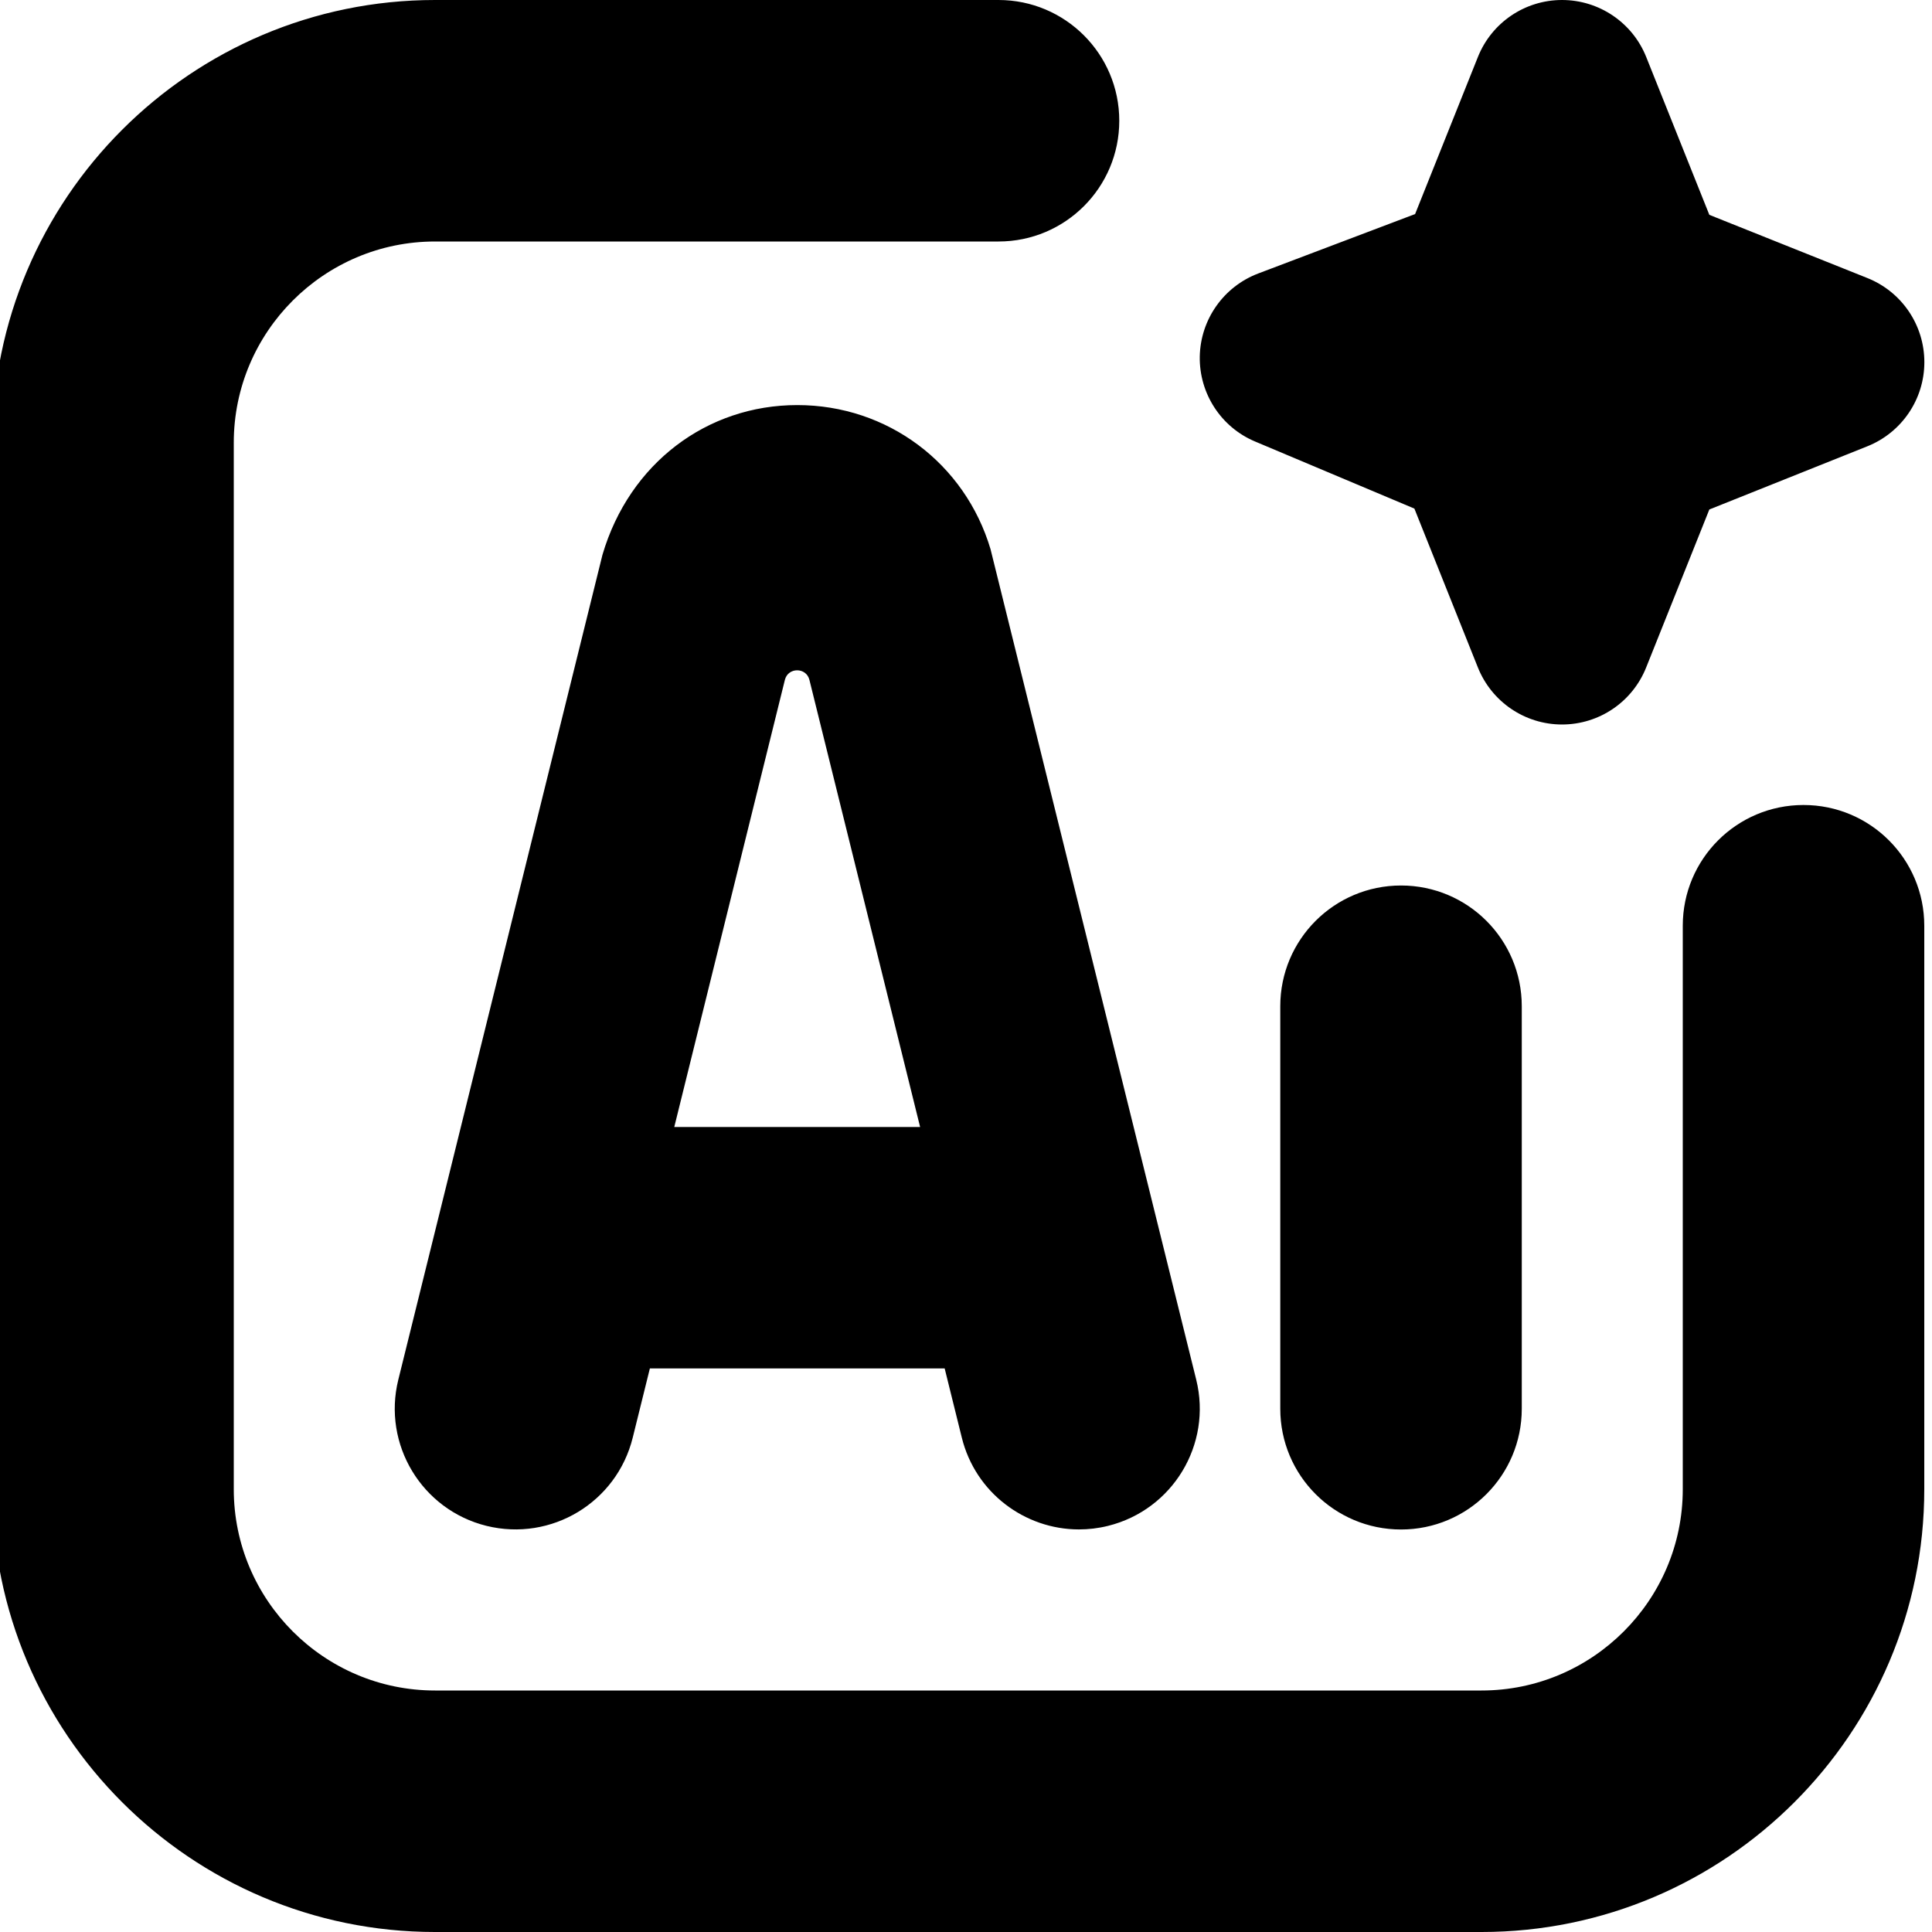
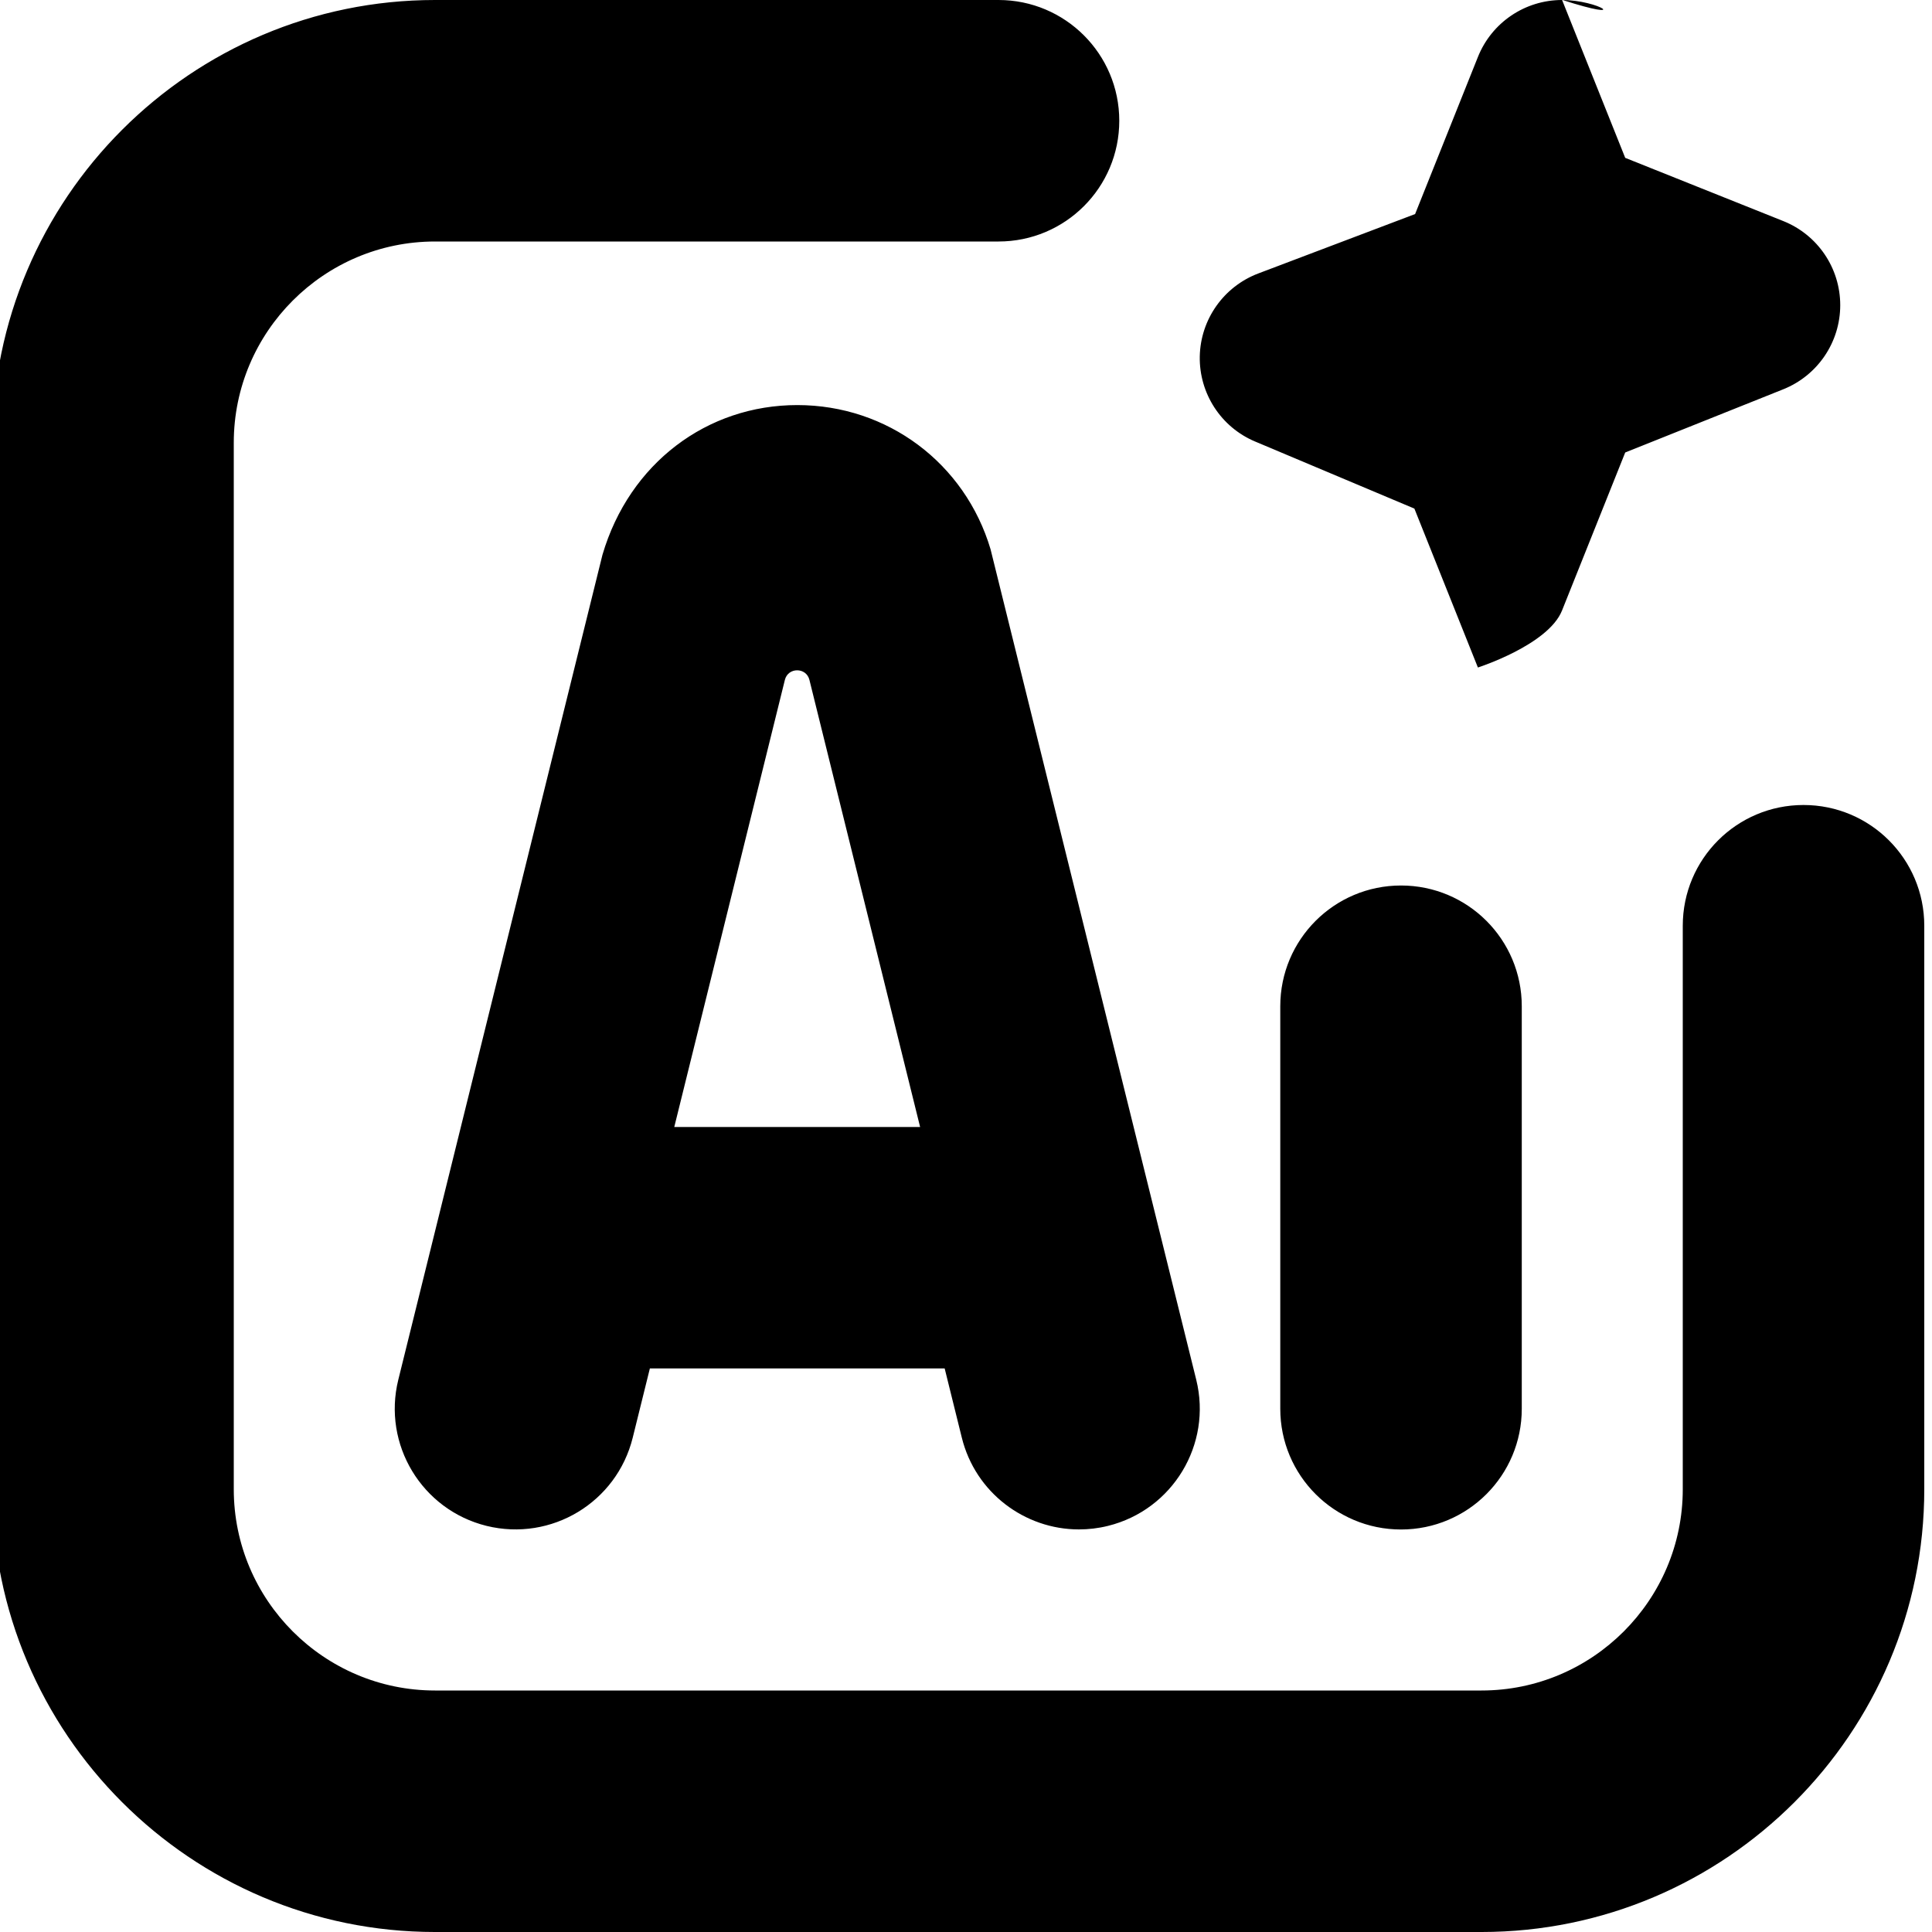
<svg xmlns="http://www.w3.org/2000/svg" id="Layer_1" data-name="Layer 1" viewBox="0 0 24 24">
-   <path d="m18.904,12.5v5c0,.829-.671,1.5-1.5,1.5s-1.5-.671-1.5-1.5v-5c0-.829.671-1.5,1.5-1.5s1.5.671,1.5,1.5Zm3.5-2.5c-.829,0-1.5.671-1.5,1.5v7c0,1.378-1.122,2.5-2.5,2.5H5.404c-1.378,0-2.5-1.122-2.5-2.5V5.5c0-1.378,1.122-2.5,2.5-2.5h7c.829,0,1.5-.671,1.5-1.5S13.232,0,12.404,0h-7C2.371,0-.096,2.467-.096,5.5v13c0,3.033,2.467,5.5,5.5,5.5h13c3.033,0,5.5-2.467,5.5-5.5v-7c0-.829-.671-1.5-1.5-1.5Zm-10.098-3.173l2.554,10.312c.199.804-.292,1.617-1.096,1.816-.121.03-.242.044-.361.044-.674,0-1.286-.457-1.455-1.14l-.213-.86h-3.662l-.213.86c-.199.804-1.01,1.294-1.816,1.096-.804-.199-1.295-1.012-1.096-1.816l2.536-10.247c.335-1.139,1.301-1.86,2.42-1.86s2.084.721,2.402,1.794Zm-.876,7.173l-1.375-5.554c-.039-.159-.266-.159-.305,0l-1.374,5.554h3.053Zm4.162-8.515l1.978.833.789,1.974c.171.427.584.708,1.045.708s.874-.28,1.045-.708l.785-1.963,1.963-.785c.427-.171.708-.584.708-1.045s-.28-.874-.708-1.045l-1.963-.785-.785-1.963C20.278.28,19.864,0,19.404,0s-.874.28-1.045.708l-.78,1.951-1.948.738c-.43.163-.718.571-.727,1.031-.008.46.264.879.688,1.057Z" />
+   <path d="m18.904,12.5v5c0,.829-.671,1.5-1.5,1.5s-1.5-.671-1.5-1.5v-5c0-.829.671-1.5,1.5-1.5s1.5.671,1.5,1.5Zm3.5-2.5c-.829,0-1.5.671-1.5,1.5v7c0,1.378-1.122,2.5-2.5,2.5H5.404c-1.378,0-2.5-1.122-2.5-2.5V5.5c0-1.378,1.122-2.5,2.5-2.5h7c.829,0,1.5-.671,1.5-1.5S13.232,0,12.404,0h-7C2.371,0-.096,2.467-.096,5.5v13c0,3.033,2.467,5.5,5.5,5.5h13c3.033,0,5.5-2.467,5.5-5.5v-7c0-.829-.671-1.5-1.5-1.5Zm-10.098-3.173l2.554,10.312c.199.804-.292,1.617-1.096,1.816-.121.03-.242.044-.361.044-.674,0-1.286-.457-1.455-1.14l-.213-.86h-3.662l-.213.86c-.199.804-1.01,1.294-1.816,1.096-.804-.199-1.295-1.012-1.096-1.816l2.536-10.247c.335-1.139,1.301-1.86,2.42-1.86s2.084.721,2.402,1.794Zm-.876,7.173l-1.375-5.554c-.039-.159-.266-.159-.305,0l-1.374,5.554h3.053Zm4.162-8.515l1.978.833.789,1.974s.874-.28,1.045-.708l.785-1.963,1.963-.785c.427-.171.708-.584.708-1.045s-.28-.874-.708-1.045l-1.963-.785-.785-1.963C20.278.28,19.864,0,19.404,0s-.874.28-1.045.708l-.78,1.951-1.948.738c-.43.163-.718.571-.727,1.031-.008.46.264.879.688,1.057Z" />
</svg>